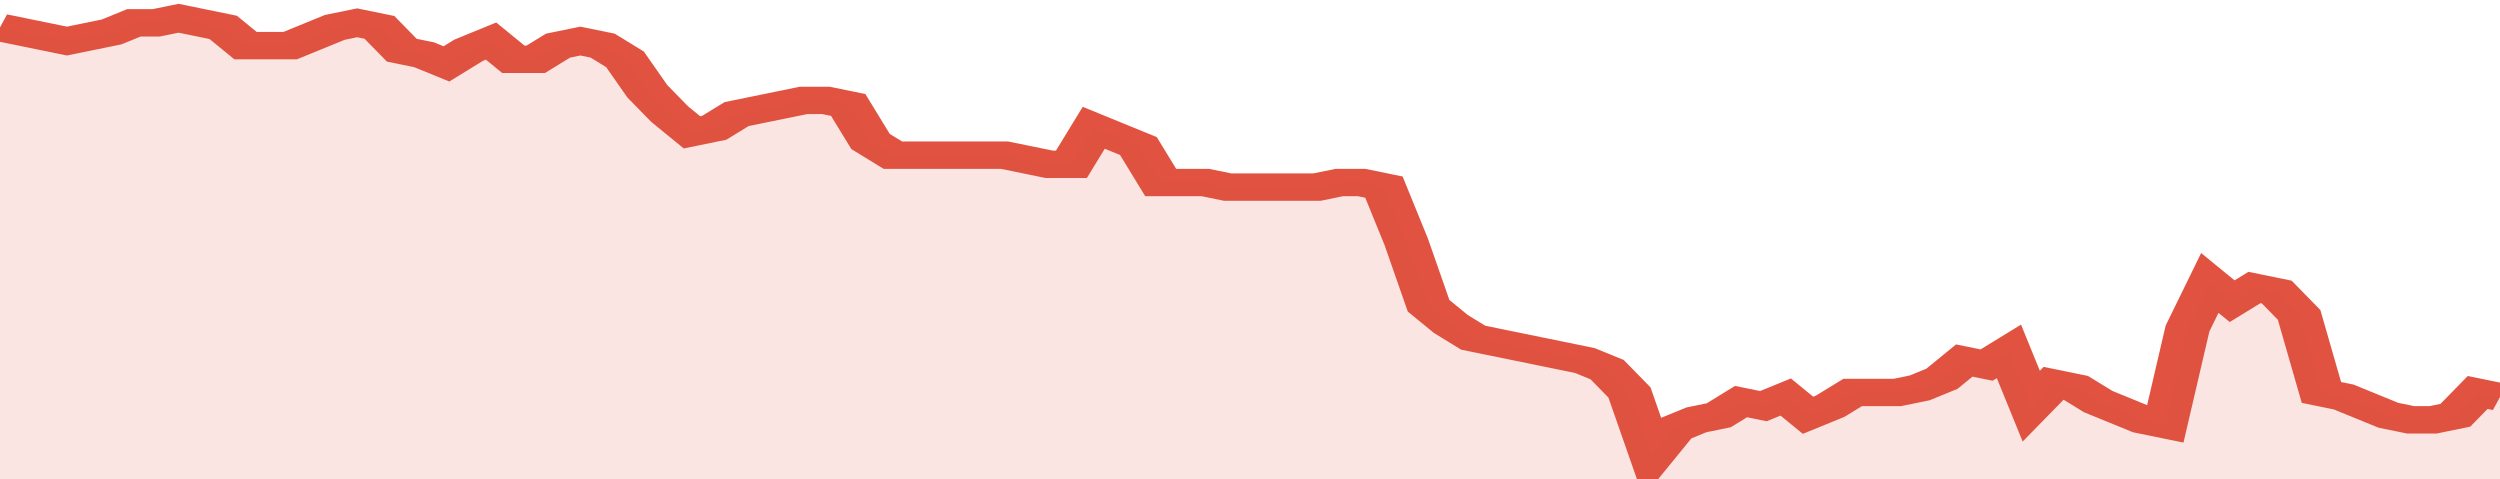
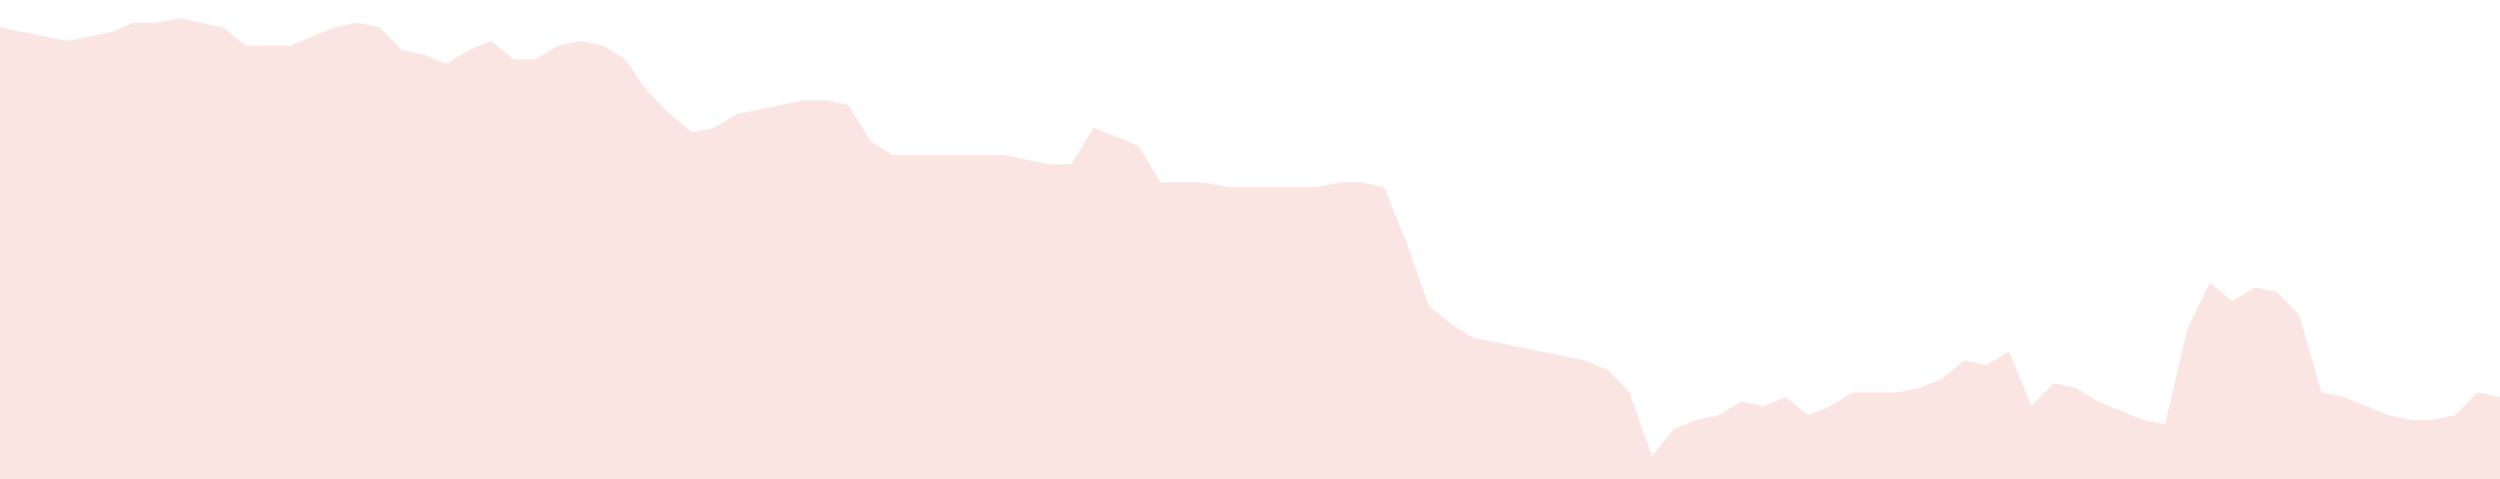
<svg xmlns="http://www.w3.org/2000/svg" viewBox="0 0 336 105" width="120" height="23" preserveAspectRatio="none">
-   <polyline fill="none" stroke="#E15241" stroke-width="6" points="0, 6 3, 7 6, 8 9, 9 12, 8 15, 7 18, 5 21, 5 24, 4 27, 5 30, 6 33, 10 36, 10 39, 10 42, 8 45, 6 48, 5 51, 6 54, 11 57, 12 60, 14 63, 11 66, 9 69, 13 72, 13 75, 10 78, 9 81, 10 84, 13 87, 20 90, 25 93, 29 96, 28 99, 25 102, 24 105, 23 108, 22 111, 22 114, 23 117, 31 120, 34 123, 34 126, 34 129, 34 132, 34 135, 34 138, 35 141, 36 144, 36 147, 28 150, 30 153, 32 156, 40 159, 40 162, 40 165, 41 168, 41 171, 41 174, 41 177, 41 180, 40 183, 40 186, 41 189, 53 192, 67 195, 71 198, 74 201, 75 204, 76 207, 77 210, 78 213, 79 216, 81 219, 86 222, 100 225, 94 228, 92 231, 91 234, 88 237, 89 240, 87 243, 91 246, 89 249, 86 252, 86 255, 86 258, 85 261, 83 264, 79 267, 80 270, 77 273, 89 276, 84 279, 85 282, 88 285, 90 288, 92 291, 93 294, 72 297, 62 300, 66 303, 63 306, 64 309, 69 312, 86 315, 87 318, 89 321, 91 324, 92 327, 92 330, 91 333, 86 336, 87 336, 87 "> </polyline>
  <polygon fill="#E15241" opacity="0.15" points="0, 105 0, 6 3, 7 6, 8 9, 9 12, 8 15, 7 18, 5 21, 5 24, 4 27, 5 30, 6 33, 10 36, 10 39, 10 42, 8 45, 6 48, 5 51, 6 54, 11 57, 12 60, 14 63, 11 66, 9 69, 13 72, 13 75, 10 78, 9 81, 10 84, 13 87, 20 90, 25 93, 29 96, 28 99, 25 102, 24 105, 23 108, 22 111, 22 114, 23 117, 31 120, 34 123, 34 126, 34 129, 34 132, 34 135, 34 138, 35 141, 36 144, 36 147, 28 150, 30 153, 32 156, 40 159, 40 162, 40 165, 41 168, 41 171, 41 174, 41 177, 41 180, 40 183, 40 186, 41 189, 53 192, 67 195, 71 198, 74 201, 75 204, 76 207, 77 210, 78 213, 79 216, 81 219, 86 222, 100 225, 94 228, 92 231, 91 234, 88 237, 89 240, 87 243, 91 246, 89 249, 86 252, 86 255, 86 258, 85 261, 83 264, 79 267, 80 270, 77 273, 89 276, 84 279, 85 282, 88 285, 90 288, 92 291, 93 294, 72 297, 62 300, 66 303, 63 306, 64 309, 69 312, 86 315, 87 318, 89 321, 91 324, 92 327, 92 330, 91 333, 86 336, 87 336, 105 " />
</svg>